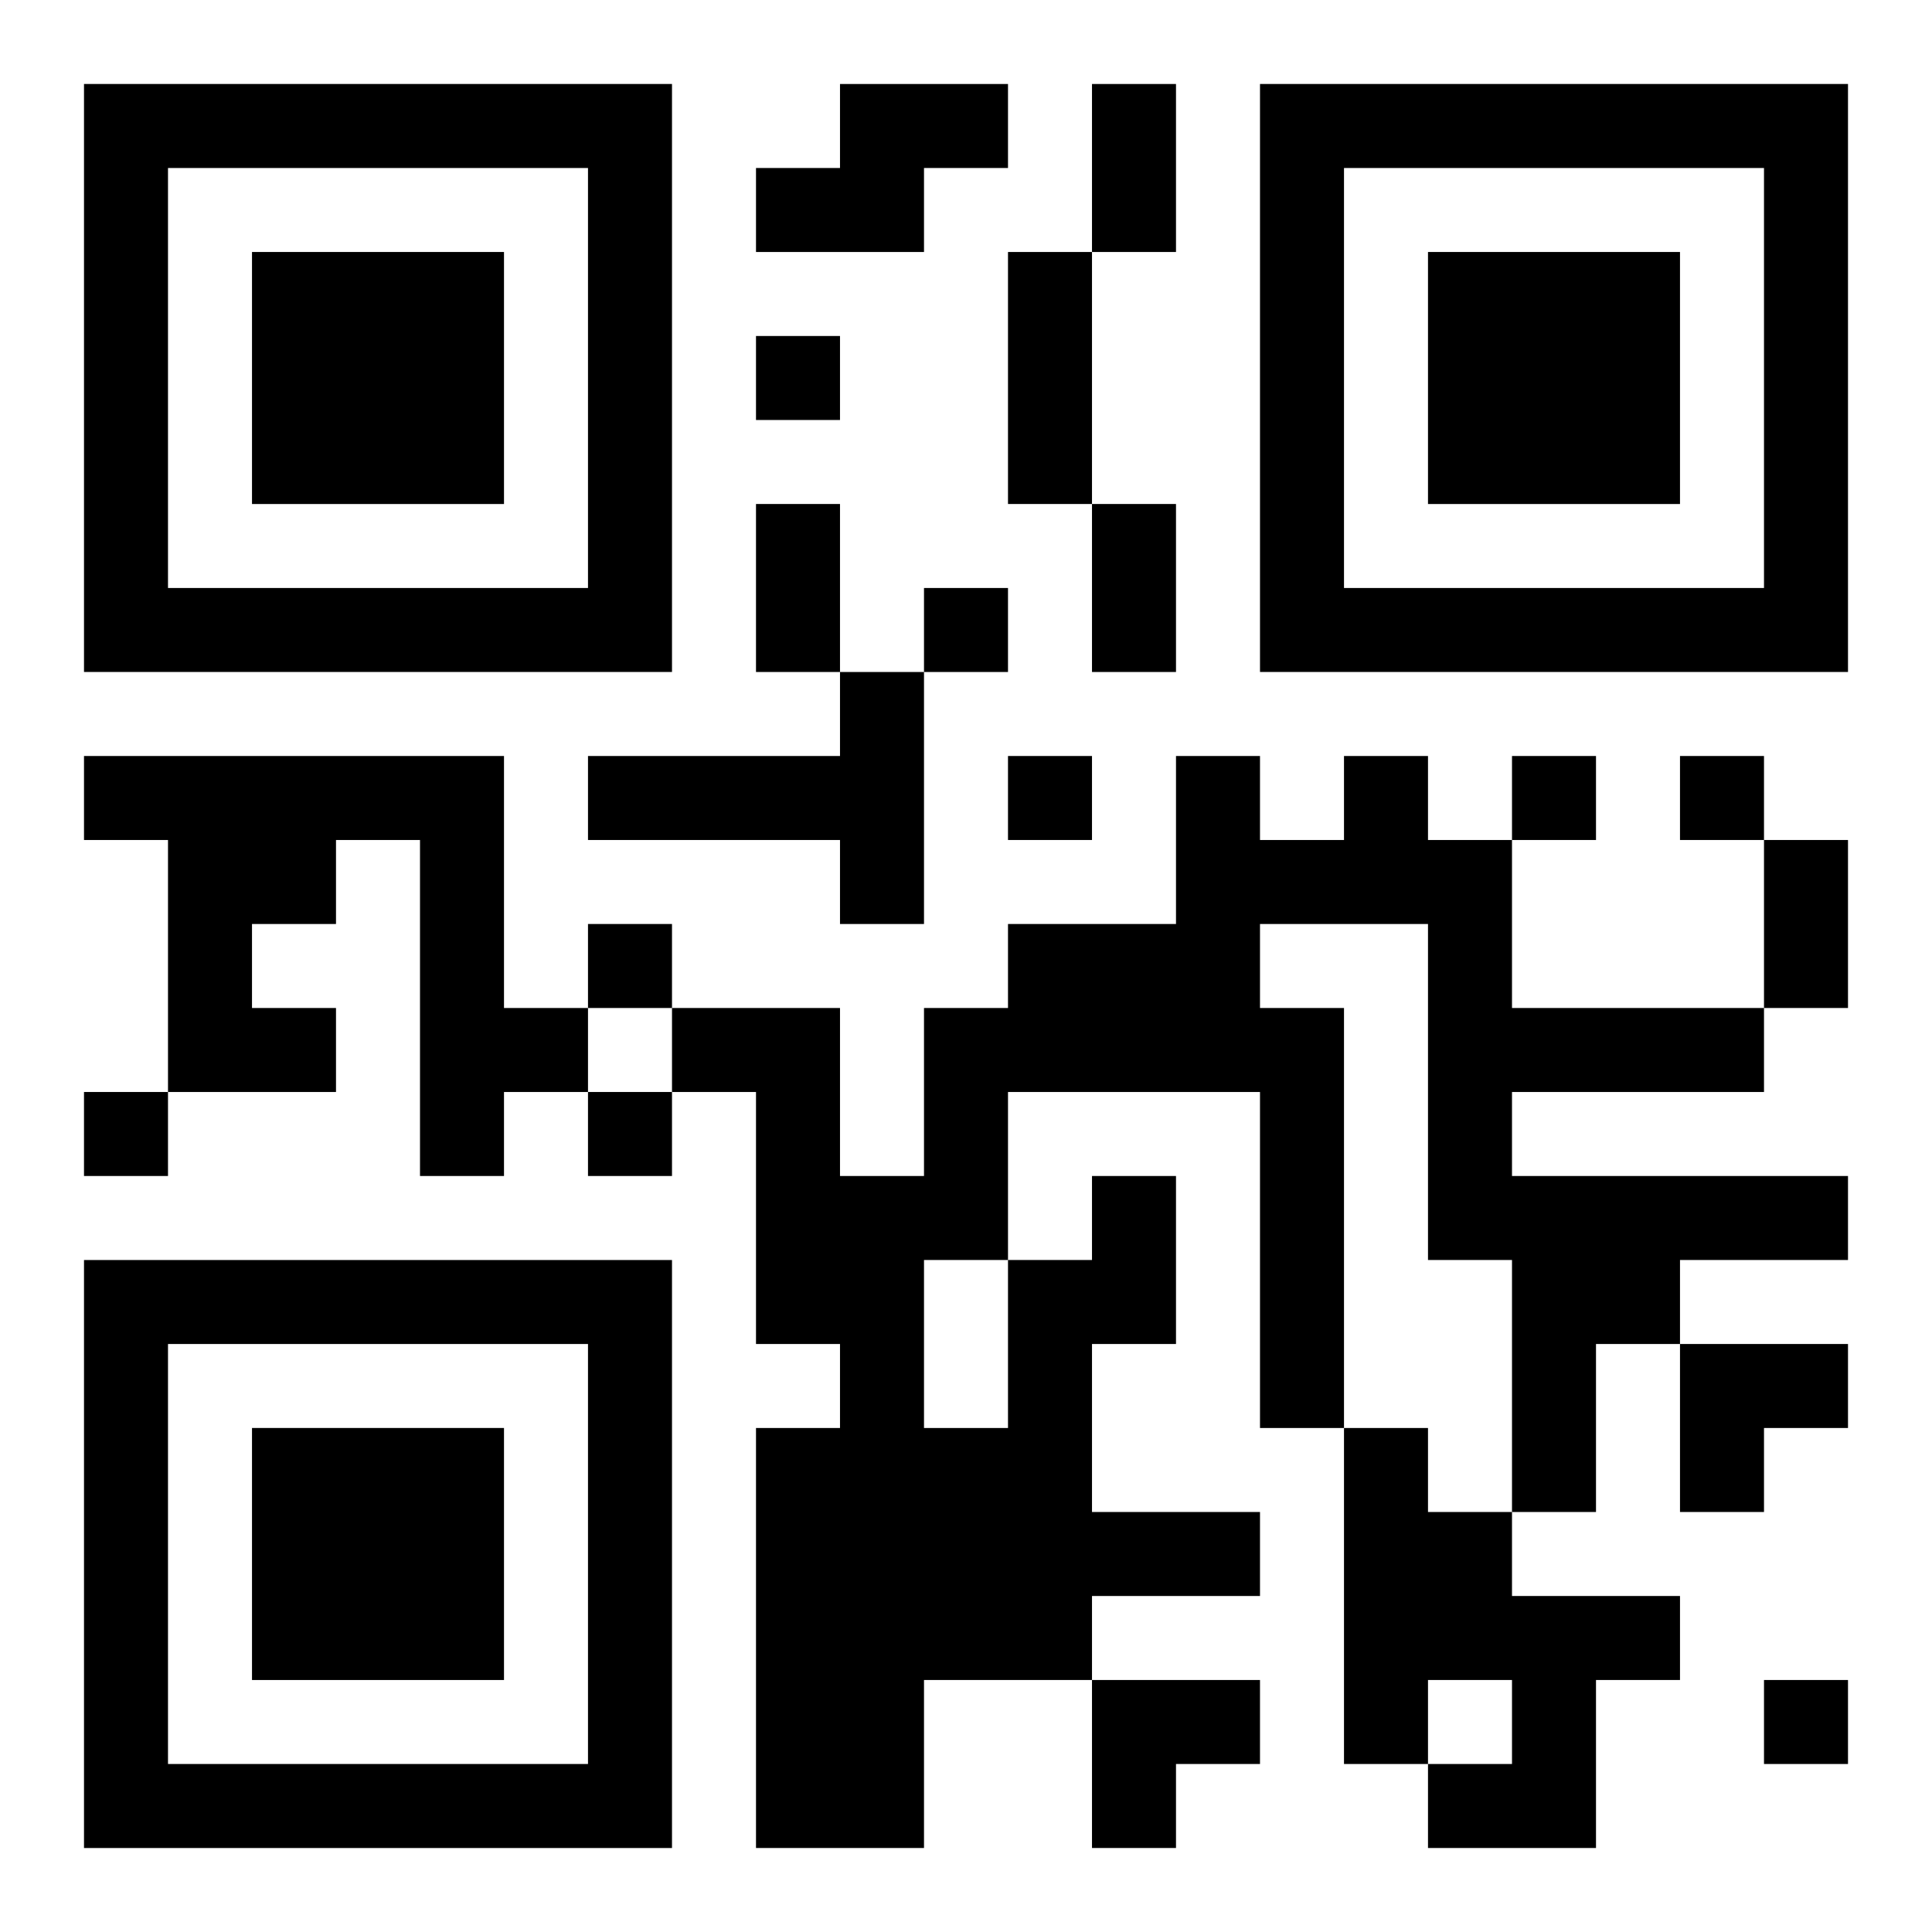
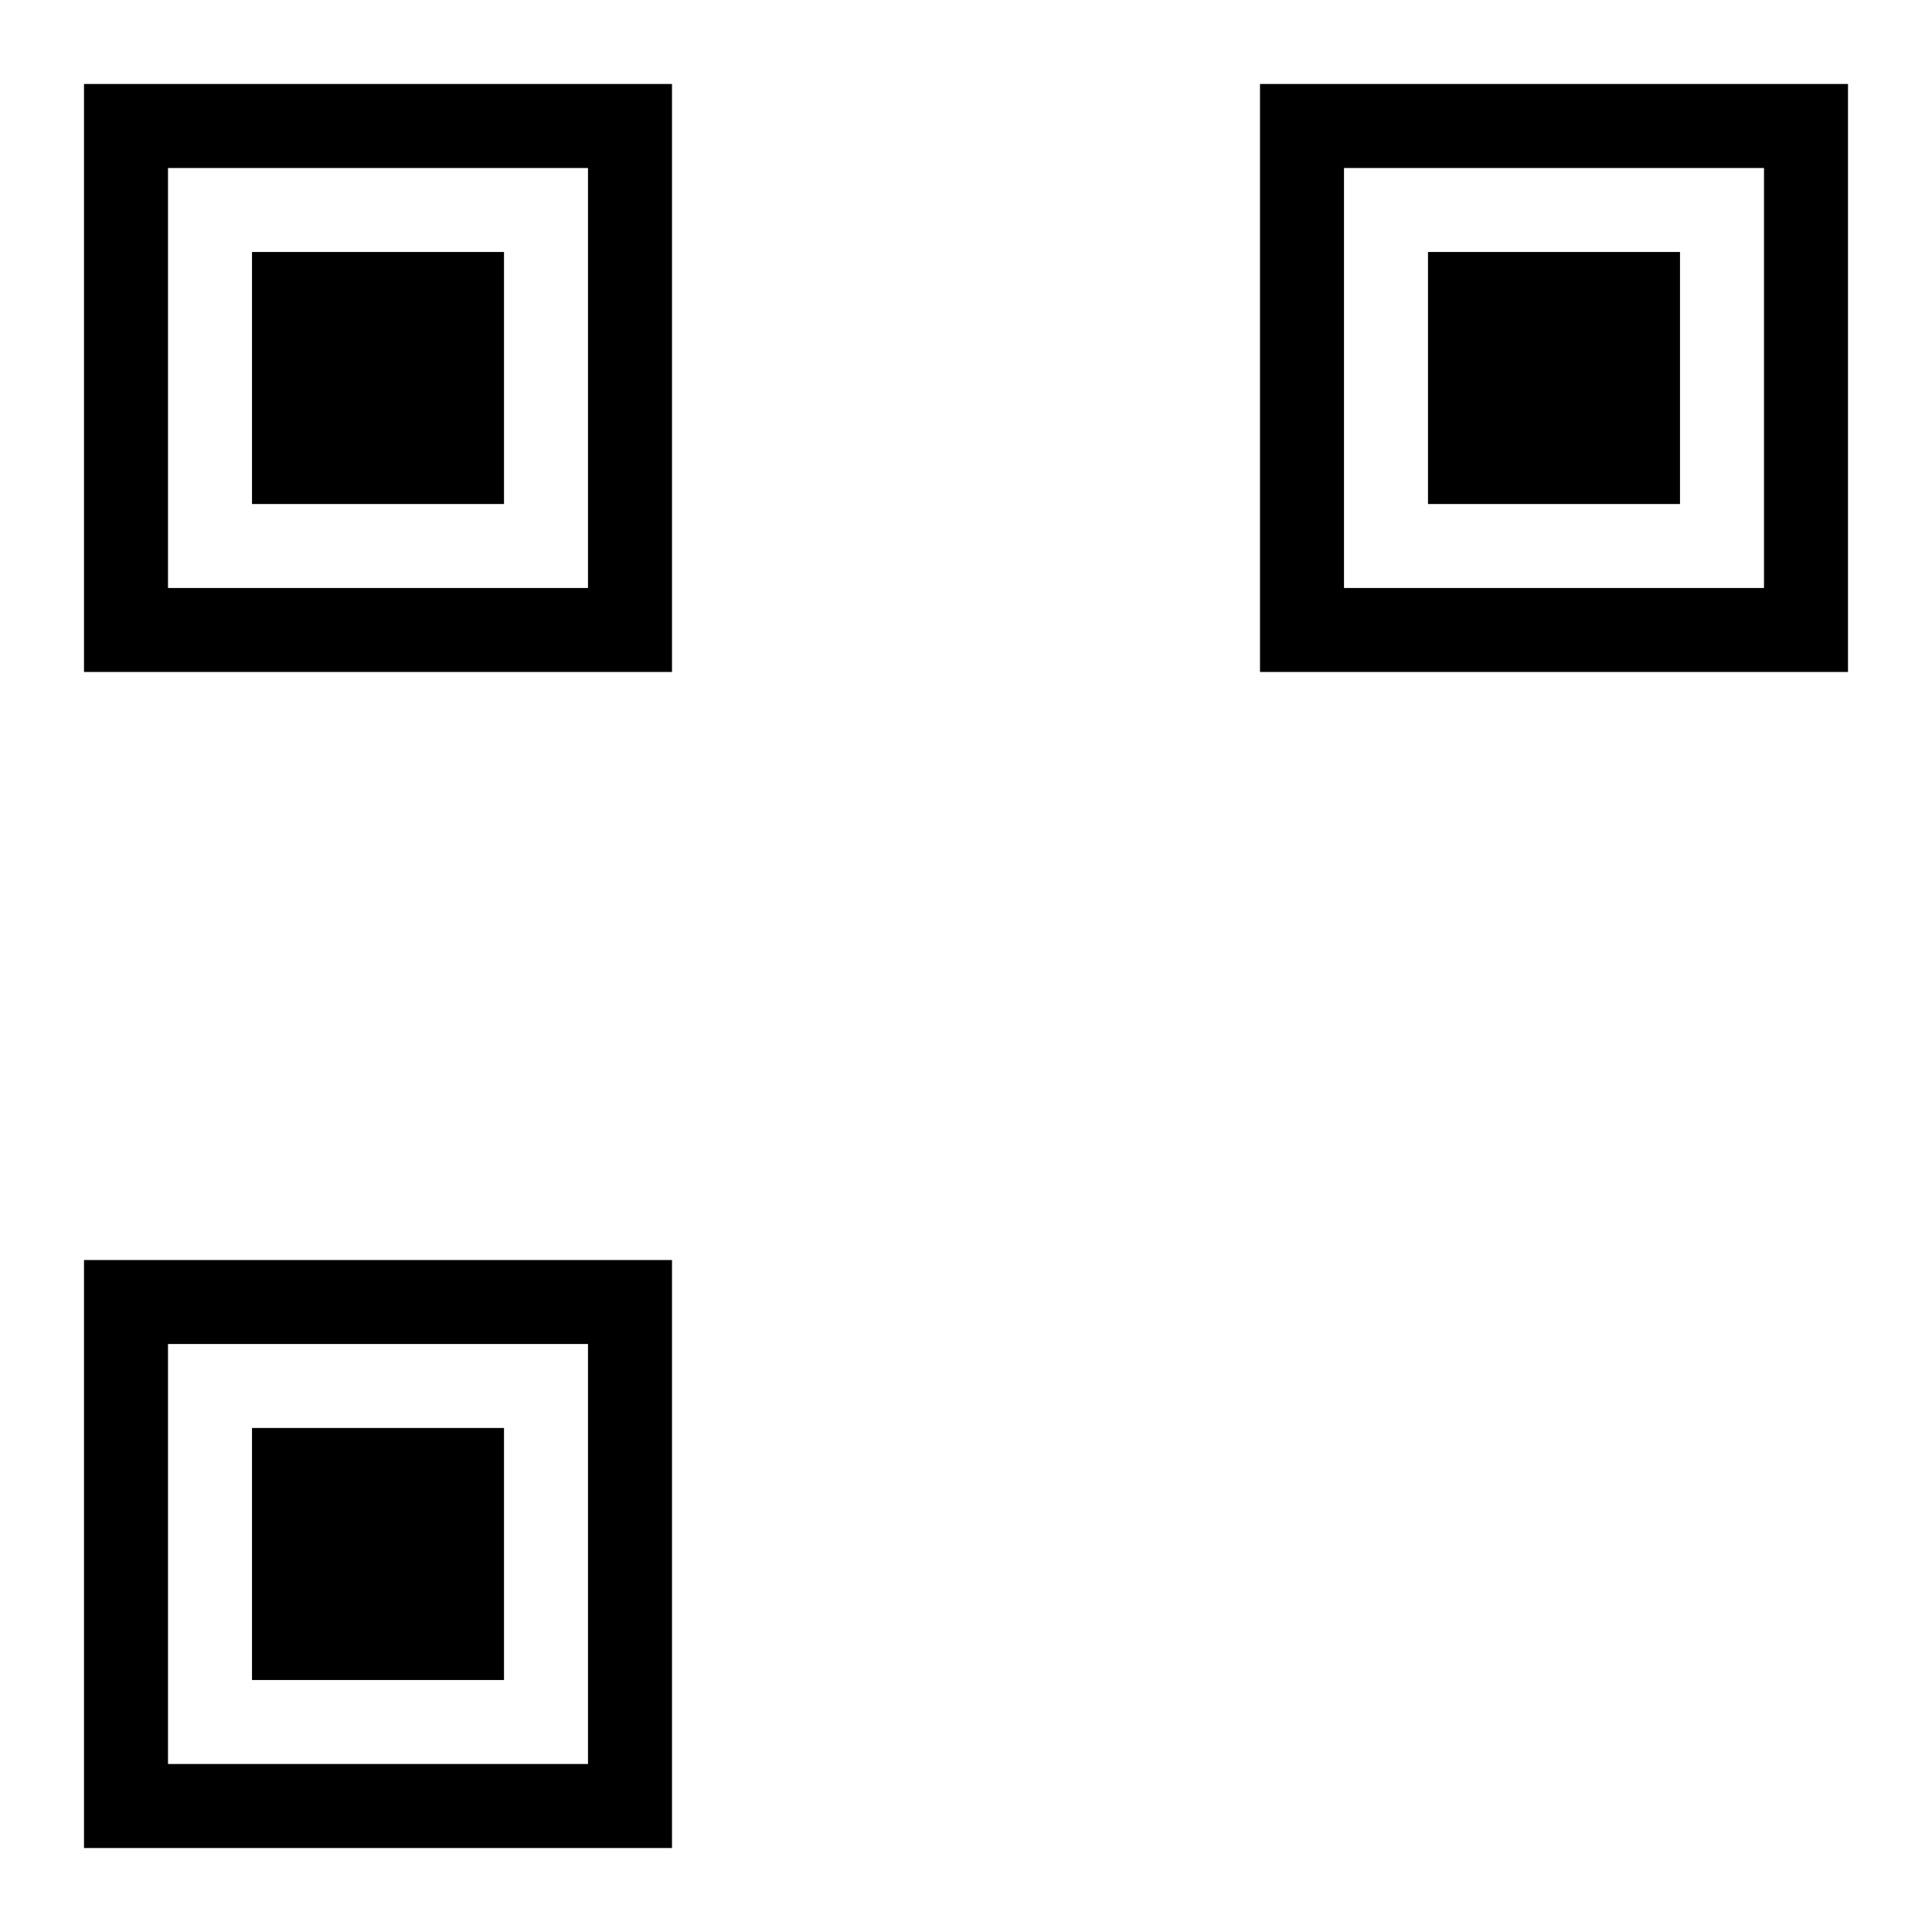
<svg xmlns="http://www.w3.org/2000/svg" xmlns:xlink="http://www.w3.org/1999/xlink" width="250" height="250" baseProfile="full" version="1.1" viewBox="-1 -1 23 23">
  <symbol id="a">
    <path d="m0 7v7h7v-7h-7zm1 1h5v5h-5v-5zm1 1v3h3v-3h-3z" />
  </symbol>
  <use y="-7" xlink:href="#a" />
  <use y="7" xlink:href="#a" />
  <use x="14" y="-7" xlink:href="#a" />
-   <path d="m9 0h2v1h-1v1h-2v-1h1v-1m0 7h1v3h-1v-1h-3v-1h3v-1m-9 1h5v3h1v1h-1v1h-1v-4h-1v1h-1v1h1v1h-2v-3h-1v-1m12 5h1v2h-1v2h2v1h-2v1h-2v2h-2v-5h1v-1h-1v-3h-1v-1h2v2h1v-2h1v-1h2v-2h1v1h1v-1h1v1h1v2h3v1h-3v1h4v1h-2v1h-1v2h-1v-3h-1v-4h-2v1h1v5h-1v-4h-3v2h1v-1m-2 1v2h1v-2h-1m5 2h1v1h1v1h2v1h-1v2h-2v-1h1v-1h-1v1h-1v-4m-7-13v1h1v-1h-1m2 3v1h1v-1h-1m1 2v1h1v-1h-1m6 0v1h1v-1h-1m2 0v1h1v-1h-1m-13 2v1h1v-1h-1m-6 2v1h1v-1h-1m6 0v1h1v-1h-1m14 7v1h1v-1h-1m-8-19h1v2h-1v-2m-1 2h1v3h-1v-3m-3 3h1v2h-1v-2m4 0h1v2h-1v-2m8 4h1v2h-1v-2m-1 6h2v1h-1v1h-1zm-7 4h2v1h-1v1h-1z" />
</svg>